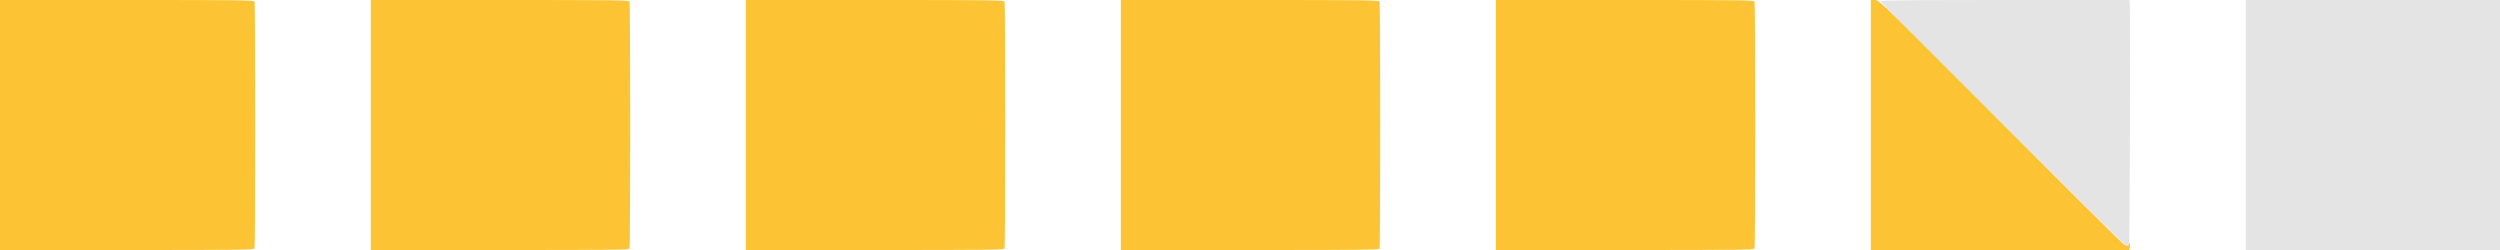
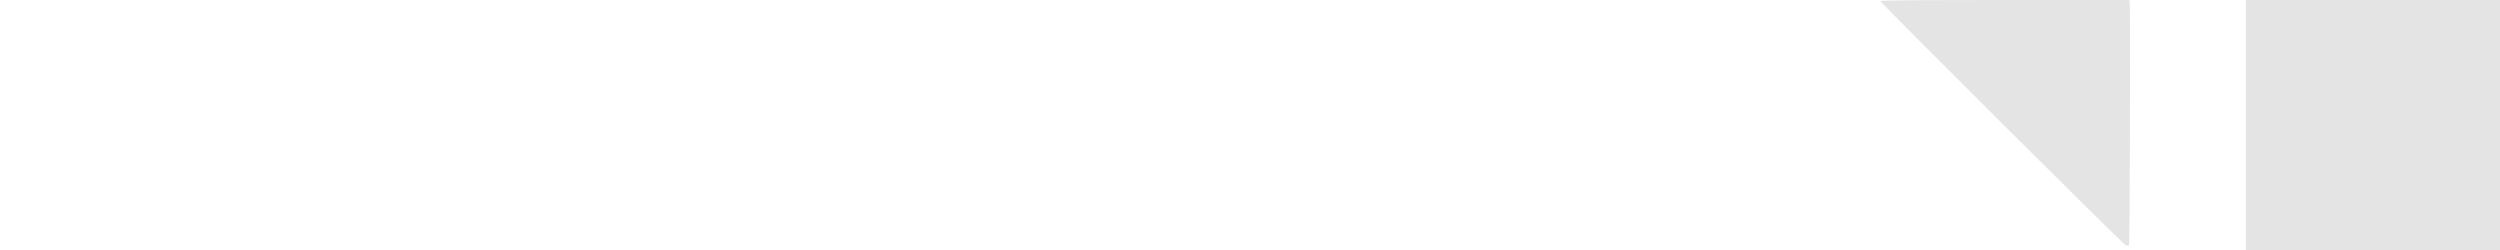
<svg xmlns="http://www.w3.org/2000/svg" id="svg" version="1.1" width="400" height="40" viewBox="0 0 400 40">
  <g id="svgg">
    <path id="path0" d="M300.861 0.168 C 301.001 0.587,339.750 39.152,340.127 39.246 C 340.354 39.303,340.587 39.302,340.645 39.244 C 340.774 39.115,340.880 0.898,340.752 0.375 L 340.660 0.000 320.733 0.000 C 307.445 0.000,300.824 0.056,300.861 0.168 M359.333 20.000 L 359.333 40.000 379.667 40.000 L 400.000 40.000 400.000 20.000 L 400.000 0.000 379.667 0.000 L 359.333 0.000 359.333 20.000 " stroke="none" fill="#e4e4e4" fill-rule="evenodd" />
-     <path id="path1" d="M0.000 20.000 L 0.000 40.000 20.316 40.000 C 38.687 40.000,40.641 39.975,40.732 39.736 C 40.864 39.392,40.864 0.608,40.732 0.264 C 40.641 0.025,38.687 0.000,20.316 0.000 L 0.000 0.000 0.000 20.000 M59.333 20.000 L 59.333 40.000 79.982 40.000 C 98.657 40.000,100.641 39.975,100.732 39.736 C 100.864 39.392,100.864 0.608,100.732 0.264 C 100.641 0.025,98.657 0.000,79.982 0.000 L 59.333 0.000 59.333 20.000 M119.333 20.000 L 119.333 40.000 139.982 40.000 C 158.657 40.000,160.641 39.975,160.732 39.736 C 160.864 39.392,160.864 0.608,160.732 0.264 C 160.641 0.025,158.657 0.000,139.982 0.000 L 119.333 0.000 119.333 20.000 M179.333 20.000 L 179.333 40.000 199.982 40.000 C 218.657 40.000,220.641 39.975,220.732 39.736 C 220.864 39.392,220.864 0.608,220.732 0.264 C 220.641 0.025,218.657 0.000,199.982 0.000 L 179.333 0.000 179.333 20.000 M239.333 20.000 L 239.333 40.000 259.982 40.000 C 278.657 40.000,280.641 39.975,280.732 39.736 C 280.864 39.392,280.864 0.608,280.732 0.264 C 280.641 0.025,278.657 0.000,259.982 0.000 L 239.333 0.000 239.333 20.000 M299.333 20.000 L 299.333 40.000 319.997 40.000 L 340.660 40.000 340.762 39.597 C 340.817 39.375,340.827 39.056,340.784 38.888 C 340.721 38.643,340.702 38.656,340.686 38.958 C 340.666 39.341,340.480 39.401,339.955 39.193 C 339.686 39.087,331.643 31.092,309.004 8.423 C 300.869 0.278,300.570 -0.000,299.962 -0.000 L 299.333 0.000 299.333 20.000 " stroke="none" fill="#fcc434" fill-rule="evenodd" />
  </g>
</svg>